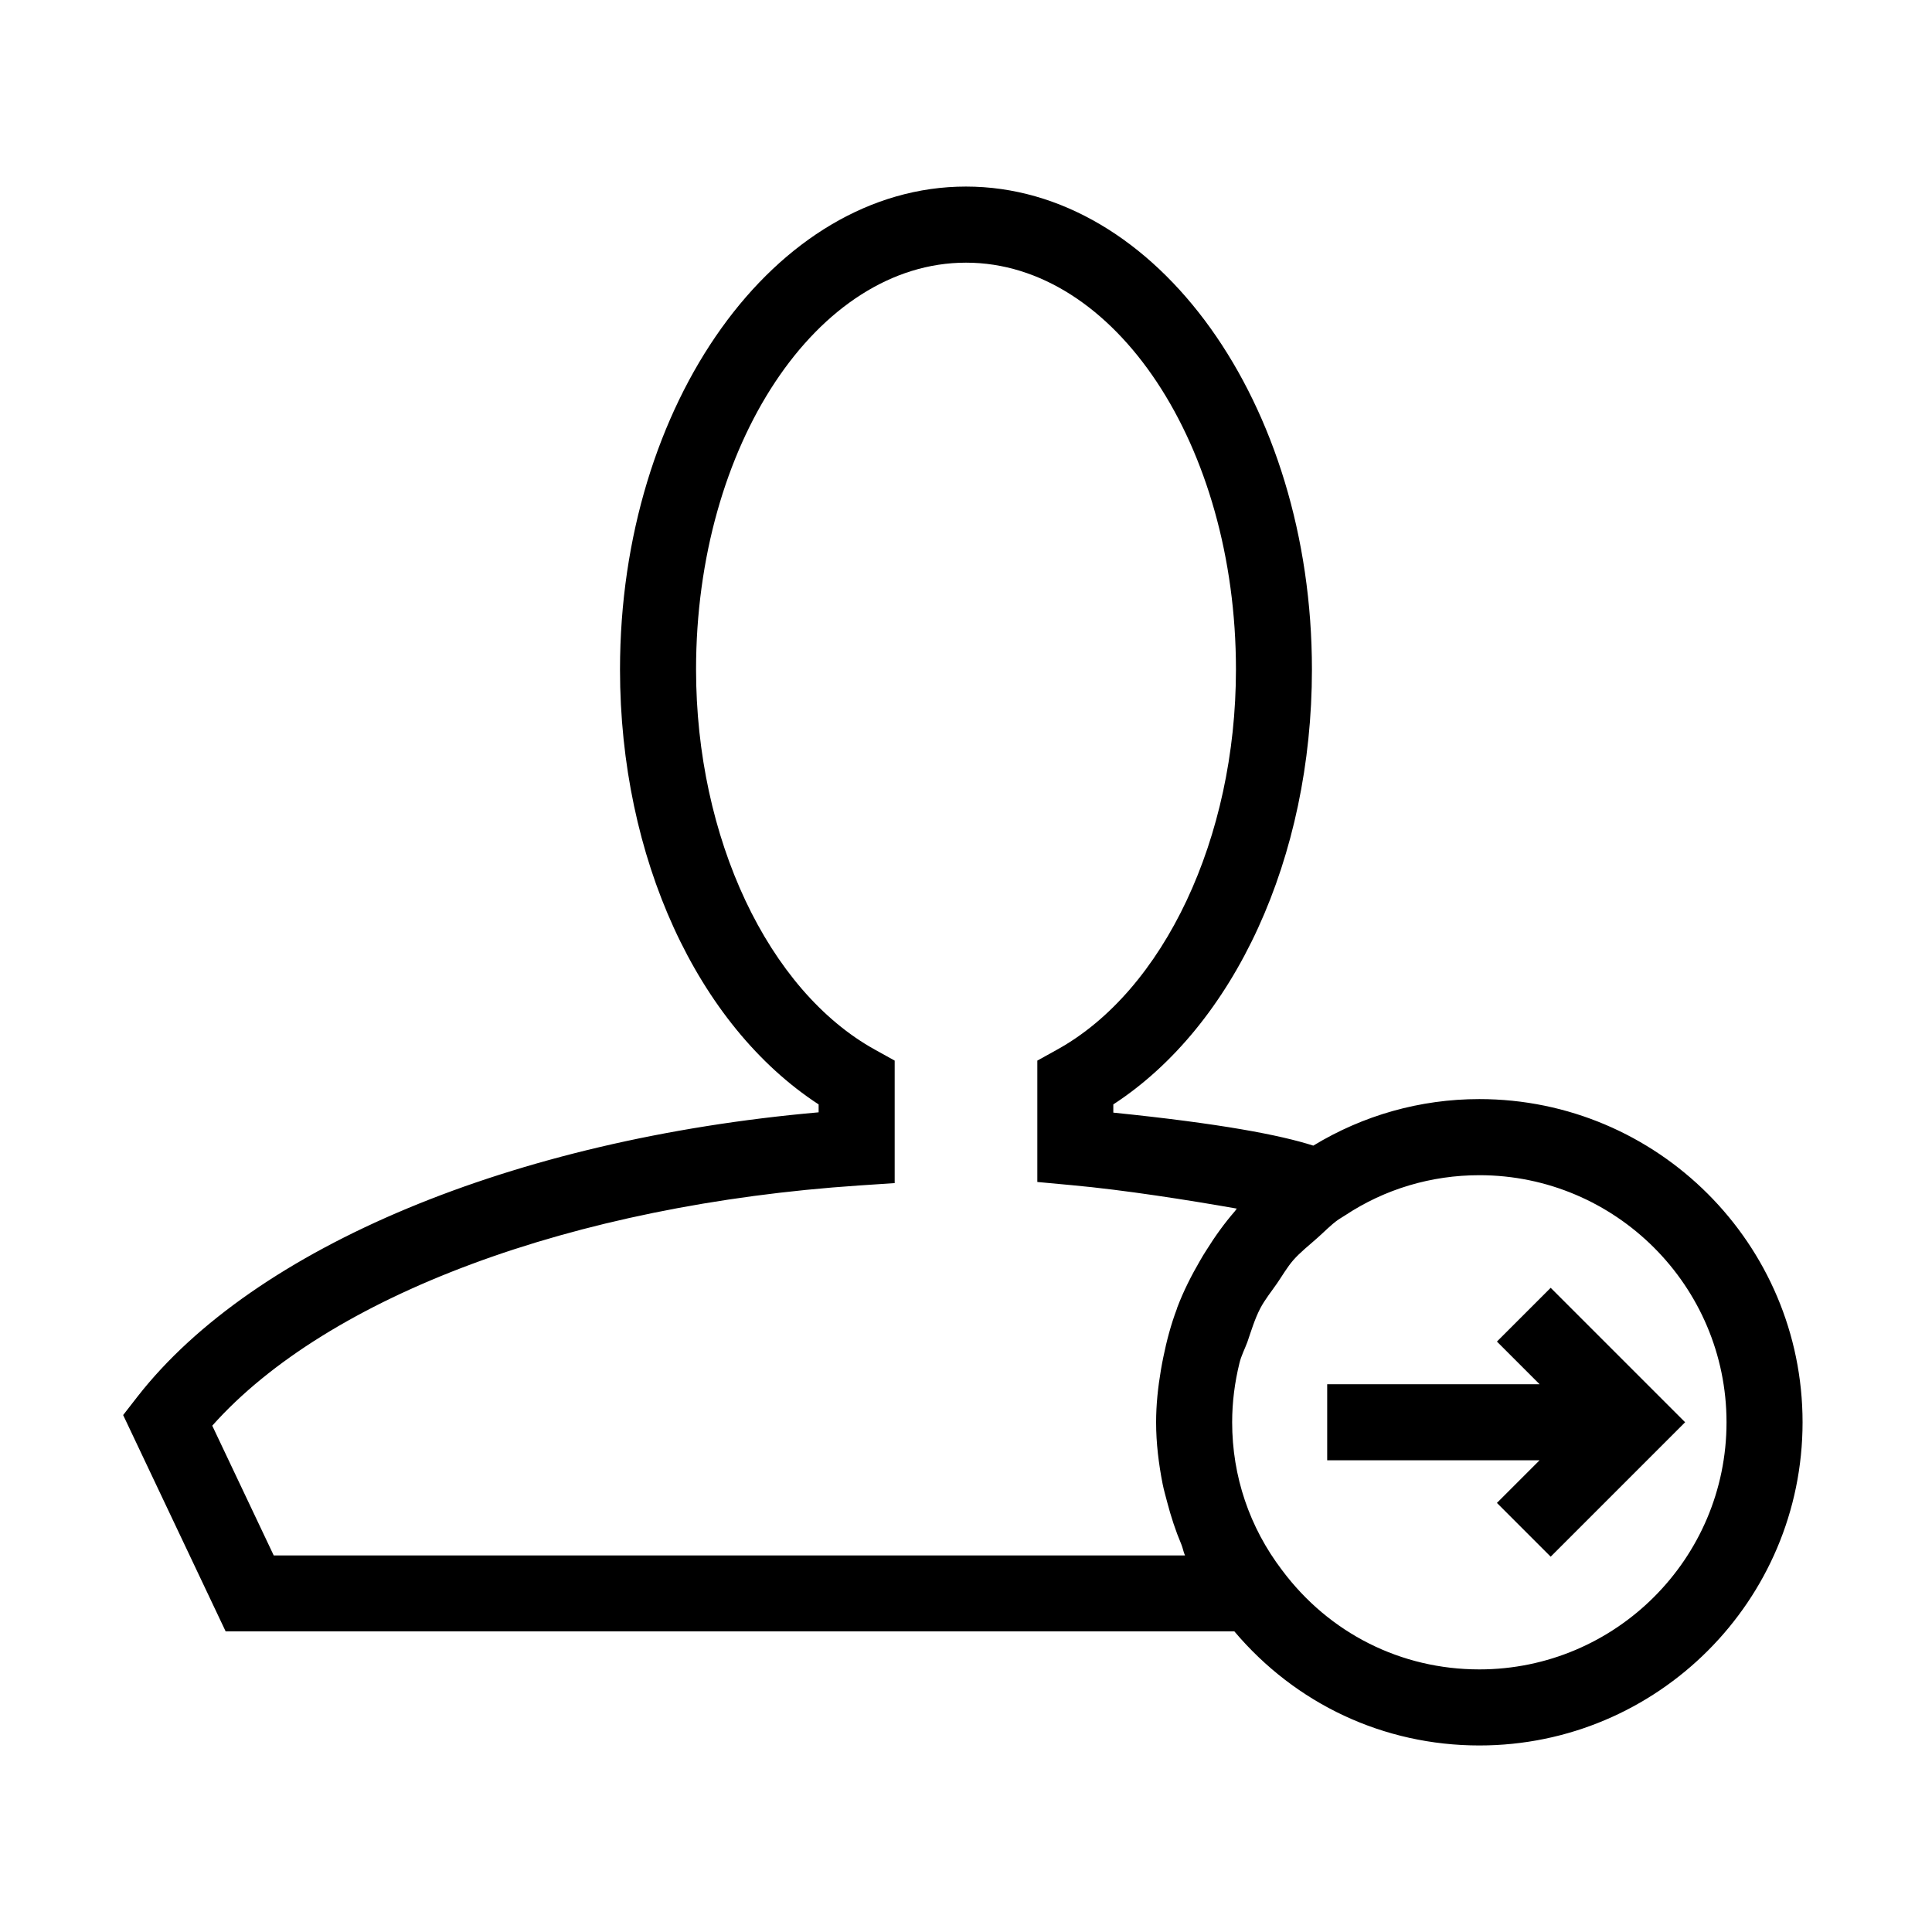
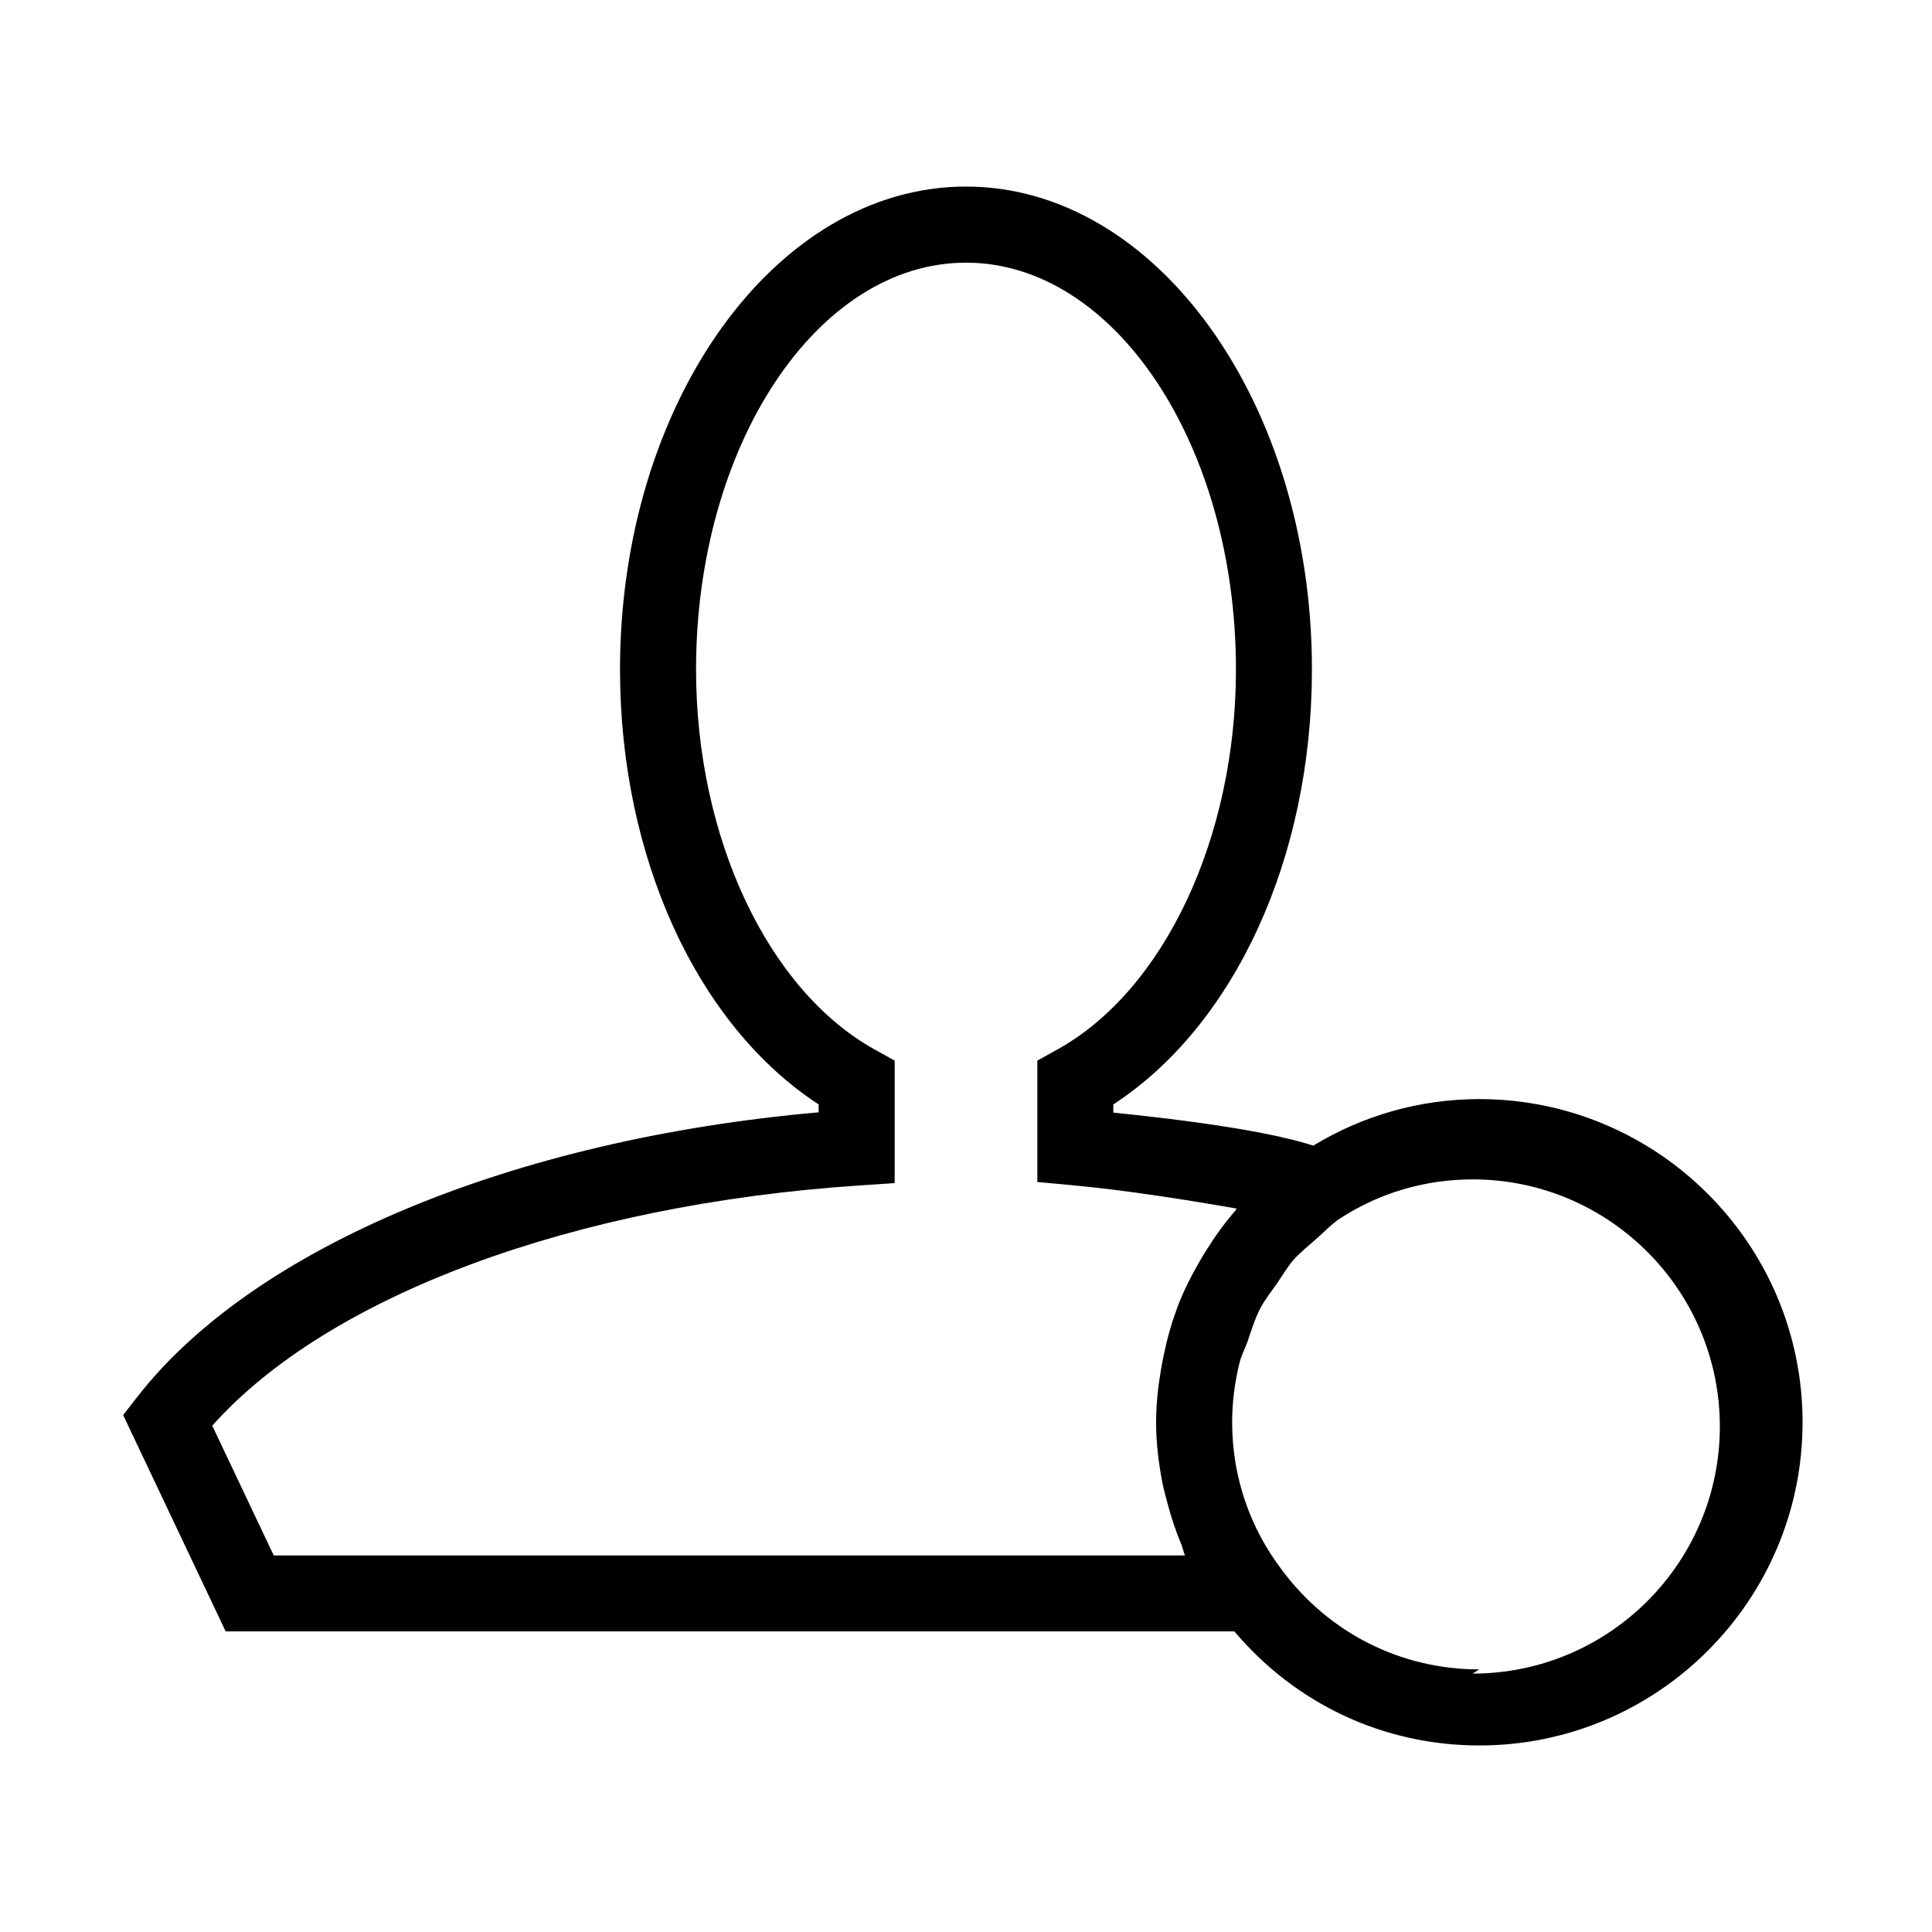
<svg xmlns="http://www.w3.org/2000/svg" fill="#000000" width="800px" height="800px" version="1.1" viewBox="144 144 512 512">
  <g>
-     <path d="m536.03 435.27c-15.68 0-30.793 4.312-43.992 12.332-8.828-2.82-24.504-5.844-53-8.746v-2.176c32.164-20.957 52.637-65.395 52.637-115.27 0-70.555-41.133-127.97-91.691-127.97-50.562 0.004-91.676 57.418-91.676 127.97 0 49.879 20.496 94.312 52.637 115.27v2.098c-80.91 7.133-149.53 35.648-180.5 75.328l-3.809 4.898 27.164 57.332h267.32c16.223 19.207 39.539 30.23 64.93 30.23 47.238 0 85.648-38.41 85.648-85.648 0.004-47.238-38.426-85.648-85.664-85.648zm-319.5 120.91-16.281-34.359c30.633-34.379 95.422-58.562 171.44-63.66l9.41-0.625v-32.465l-5.199-2.883c-28.375-15.68-47.438-56.184-47.438-100.76 0-59.449 32.102-107.82 71.539-107.82s71.539 48.367 71.539 107.82c0 44.598-19.062 85.102-47.438 100.76l-5.199 2.883v32.164l9.148 0.848c13.926 1.27 30.875 3.949 43.711 6.207-0.18 0.203-0.301 0.441-0.465 0.645-2.82 3.246-5.32 6.731-7.578 10.359-0.586 0.926-1.168 1.832-1.691 2.781-2.297 3.949-4.375 8.039-6.004 12.332-0.082 0.16-0.102 0.344-0.16 0.504-1.551 4.109-2.68 8.383-3.566 12.715-0.242 1.148-0.441 2.258-0.645 3.426-0.77 4.531-1.273 9.168-1.273 13.863 0 5.562 0.684 11.023 1.734 16.383 0.324 1.613 0.785 3.164 1.188 4.734 1.008 3.871 2.238 7.637 3.789 11.305 0.383 0.926 0.523 1.953 0.945 2.863h-241.5zm319.5 30.227c-20.738 0-39.762-9.551-52.254-26.277-8.648-11.344-13.242-24.906-13.242-39.215 0-5.359 0.684-10.602 1.934-15.68 0.465-1.953 1.41-3.727 2.098-5.582 1.027-3.004 1.953-6.086 3.406-8.906 1.25-2.379 2.961-4.473 4.492-6.691 1.41-2.055 2.621-4.191 4.254-6.086 1.875-2.137 4.191-3.93 6.348-5.863 1.895-1.652 3.586-3.488 5.664-4.938l1.773-1.109c10.5-6.953 22.793-10.621 35.547-10.621 36.113 0 65.496 29.383 65.496 65.496 0 36.113-29.402 65.473-65.516 65.473z" />
-     <path d="m540.7 499.53 11.305 11.305h-56.285v20.152h56.285l-11.305 11.305 14.246 14.25 35.629-35.629-35.629-35.629z" />
+     <path d="m536.03 435.27c-15.68 0-30.793 4.312-43.992 12.332-8.828-2.82-24.504-5.844-53-8.746v-2.176c32.164-20.957 52.637-65.395 52.637-115.27 0-70.555-41.133-127.97-91.691-127.97-50.562 0.004-91.676 57.418-91.676 127.97 0 49.879 20.496 94.312 52.637 115.27v2.098c-80.91 7.133-149.53 35.648-180.5 75.328l-3.809 4.898 27.164 57.332h267.32c16.223 19.207 39.539 30.23 64.93 30.23 47.238 0 85.648-38.41 85.648-85.648 0.004-47.238-38.426-85.648-85.664-85.648zm-319.5 120.91-16.281-34.359c30.633-34.379 95.422-58.562 171.44-63.66l9.41-0.625v-32.465l-5.199-2.883c-28.375-15.68-47.438-56.184-47.438-100.76 0-59.449 32.102-107.82 71.539-107.82s71.539 48.367 71.539 107.82c0 44.598-19.062 85.102-47.438 100.76l-5.199 2.883v32.164l9.148 0.848c13.926 1.27 30.875 3.949 43.711 6.207-0.18 0.203-0.301 0.441-0.465 0.645-2.82 3.246-5.32 6.731-7.578 10.359-0.586 0.926-1.168 1.832-1.691 2.781-2.297 3.949-4.375 8.039-6.004 12.332-0.082 0.16-0.102 0.344-0.16 0.504-1.551 4.109-2.68 8.383-3.566 12.715-0.242 1.148-0.441 2.258-0.645 3.426-0.77 4.531-1.273 9.168-1.273 13.863 0 5.562 0.684 11.023 1.734 16.383 0.324 1.613 0.785 3.164 1.188 4.734 1.008 3.871 2.238 7.637 3.789 11.305 0.383 0.926 0.523 1.953 0.945 2.863h-241.5zm319.5 30.227c-20.738 0-39.762-9.551-52.254-26.277-8.648-11.344-13.242-24.906-13.242-39.215 0-5.359 0.684-10.602 1.934-15.68 0.465-1.953 1.41-3.727 2.098-5.582 1.027-3.004 1.953-6.086 3.406-8.906 1.25-2.379 2.961-4.473 4.492-6.691 1.41-2.055 2.621-4.191 4.254-6.086 1.875-2.137 4.191-3.93 6.348-5.863 1.895-1.652 3.586-3.488 5.664-4.938c10.5-6.953 22.793-10.621 35.547-10.621 36.113 0 65.496 29.383 65.496 65.496 0 36.113-29.402 65.473-65.516 65.473z" />
  </g>
</svg>